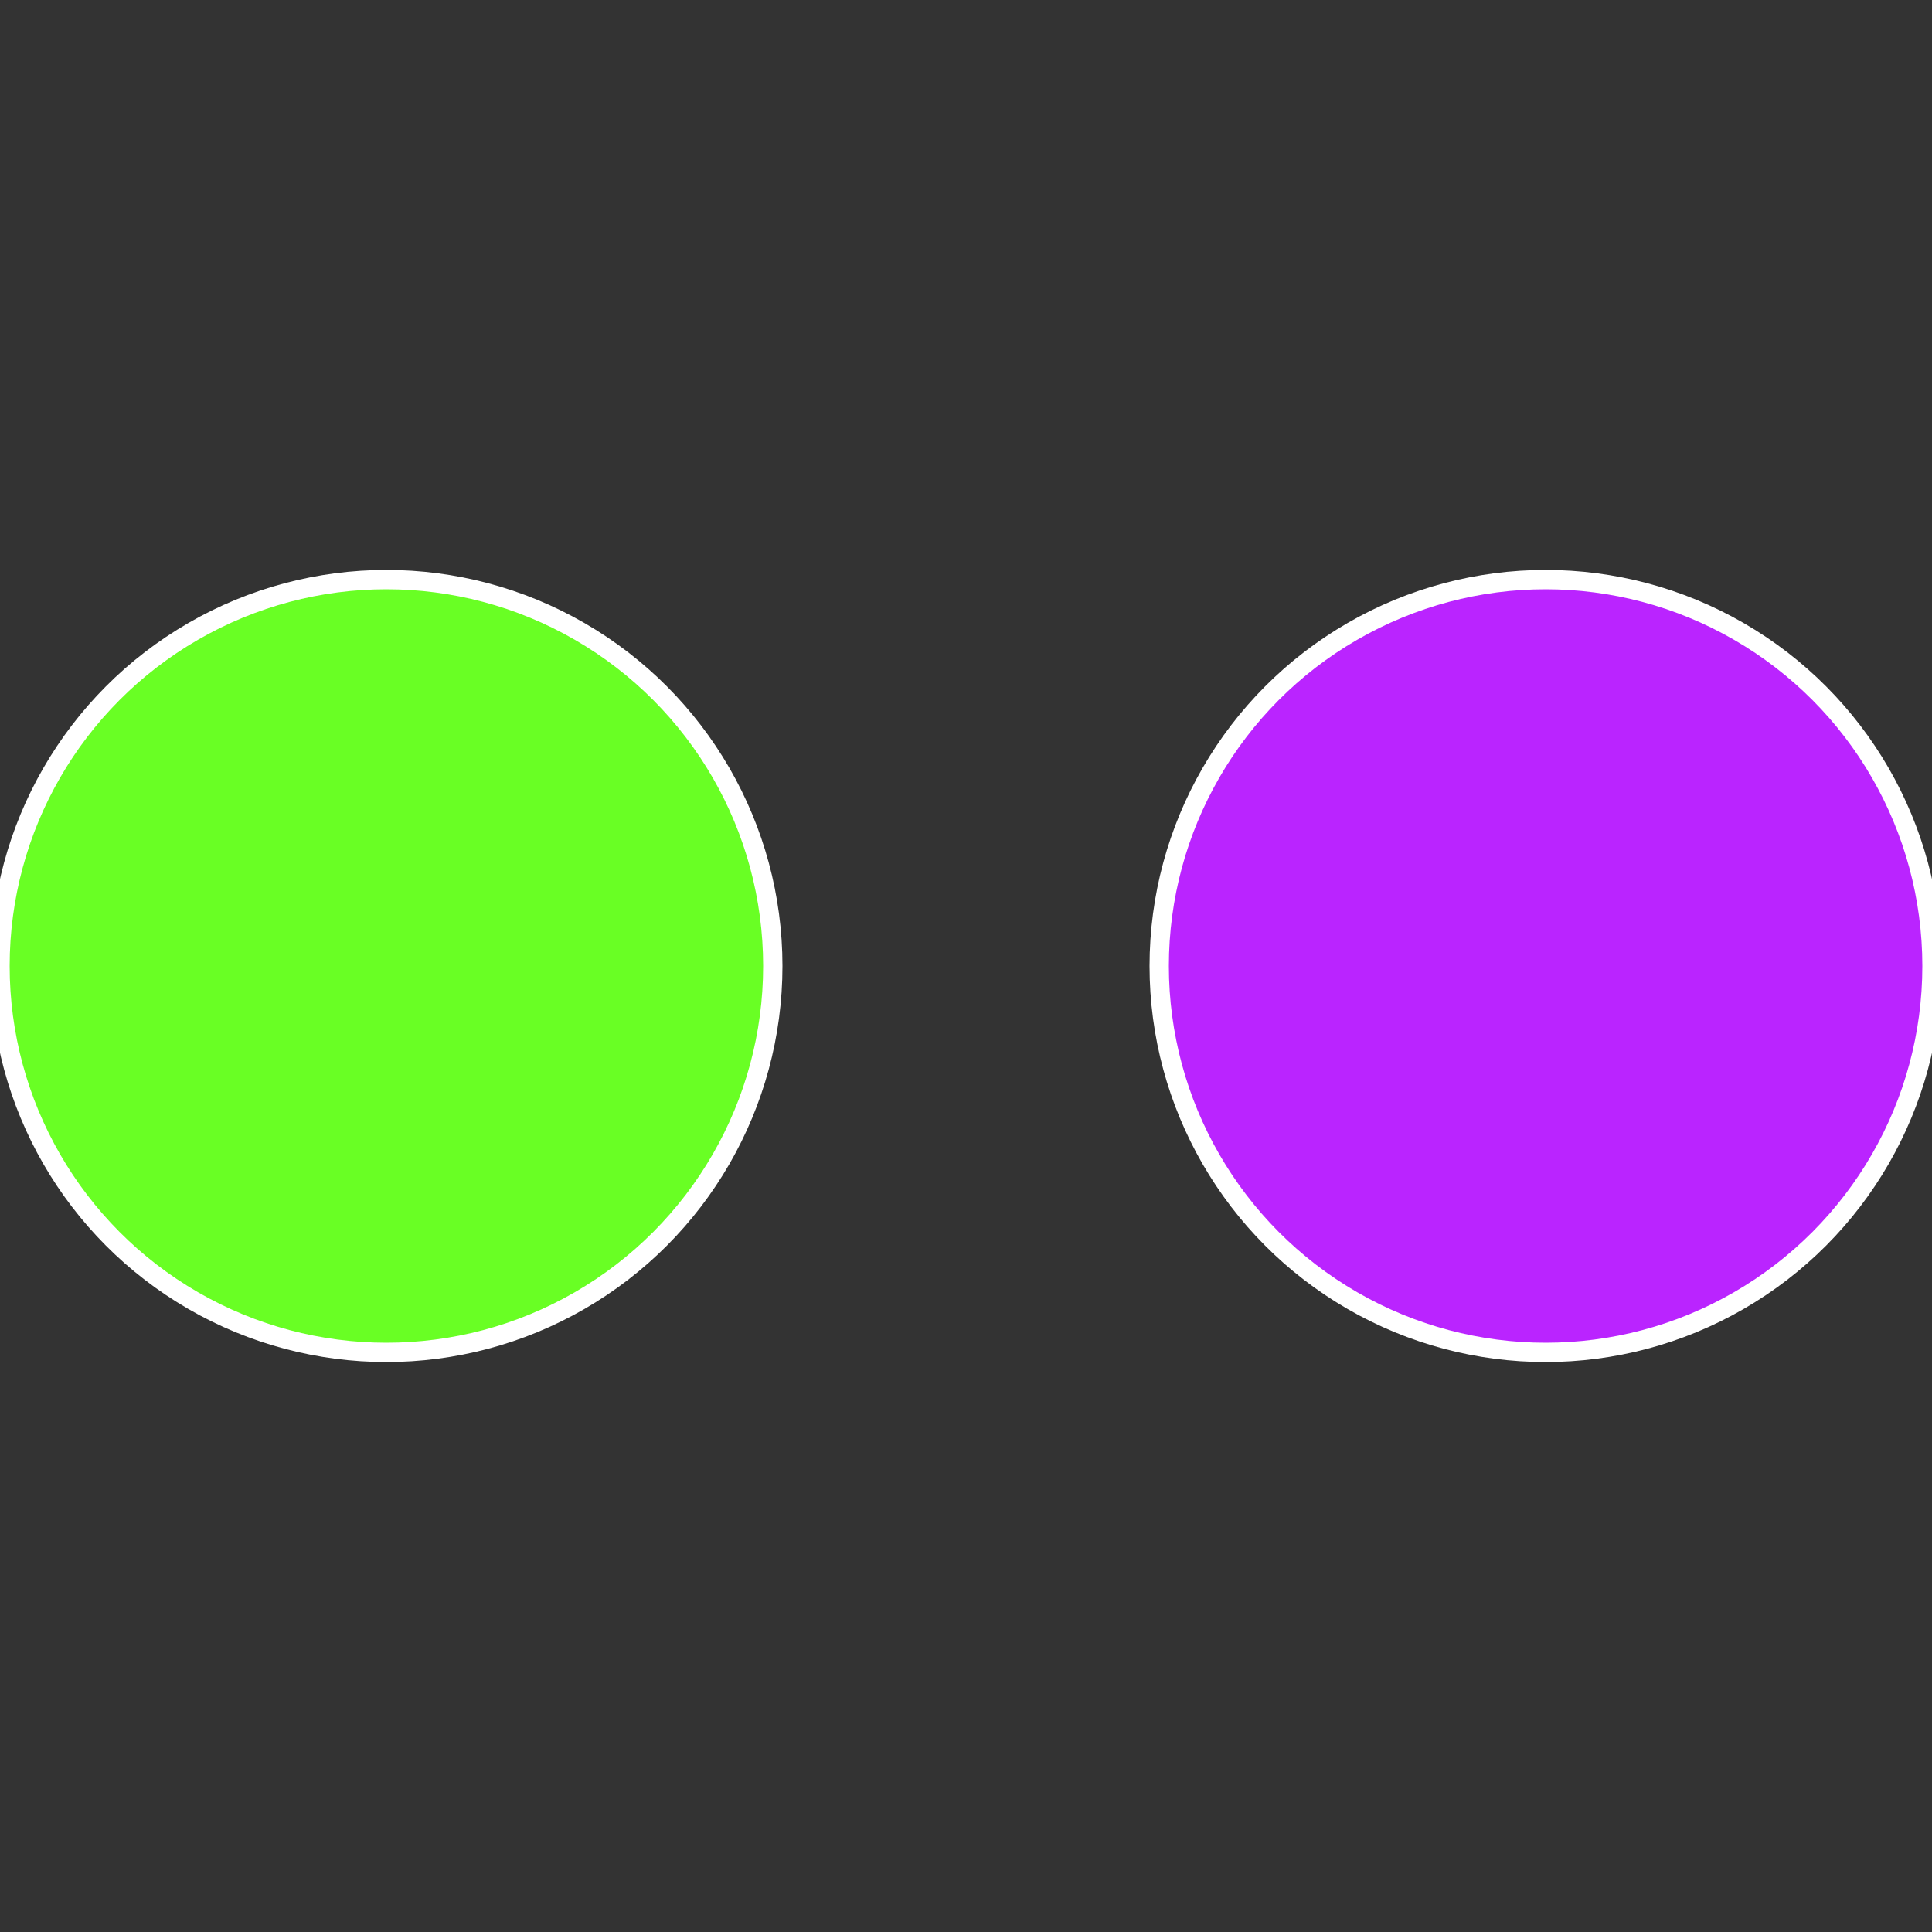
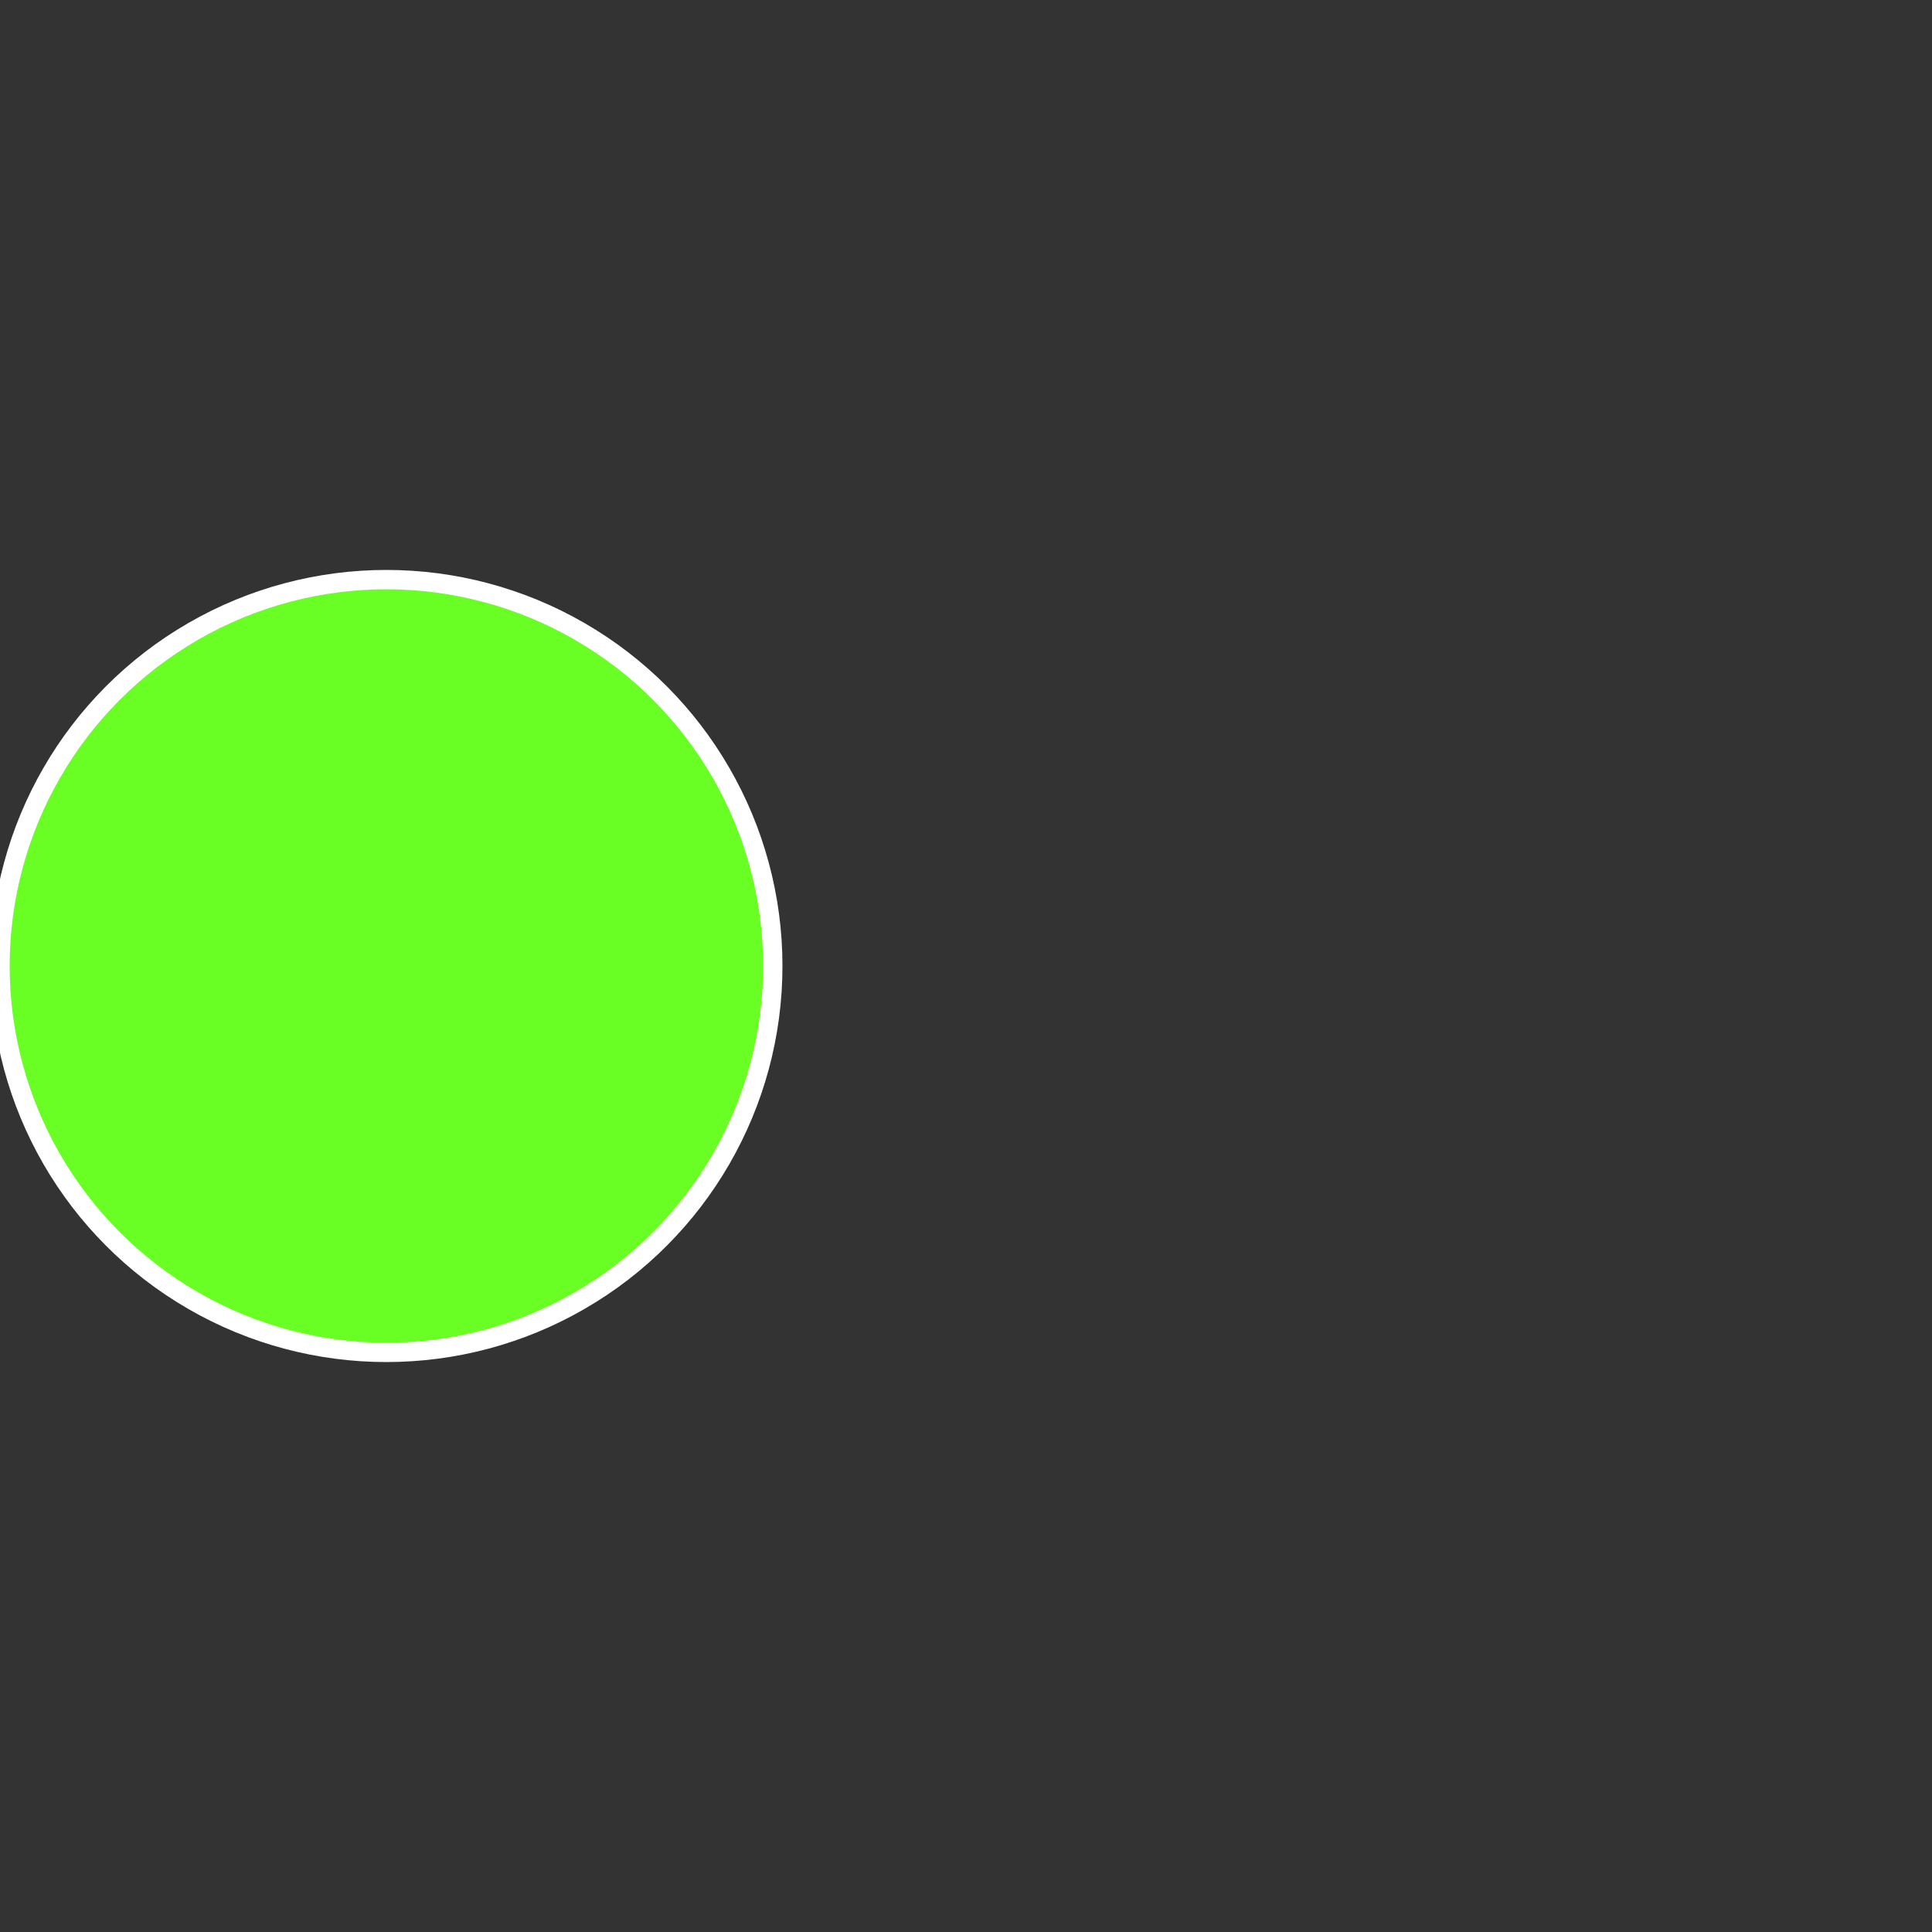
<svg xmlns="http://www.w3.org/2000/svg" width="500" height="500" viewBox="-1 -1 2 2">
  <rect x="-1" y="-1" width="2" height="2" fill="#333333" stroke="none" />
-   <circle cx="0.6" cy="0" r="0.4" fill="#ba24ff" stroke="#fff" stroke-width="1%" />
  <circle cx="-0.6" cy="7.3478807948841E-17" r="0.4" fill="#69ff24" stroke="#fff" stroke-width="1%" />
</svg>